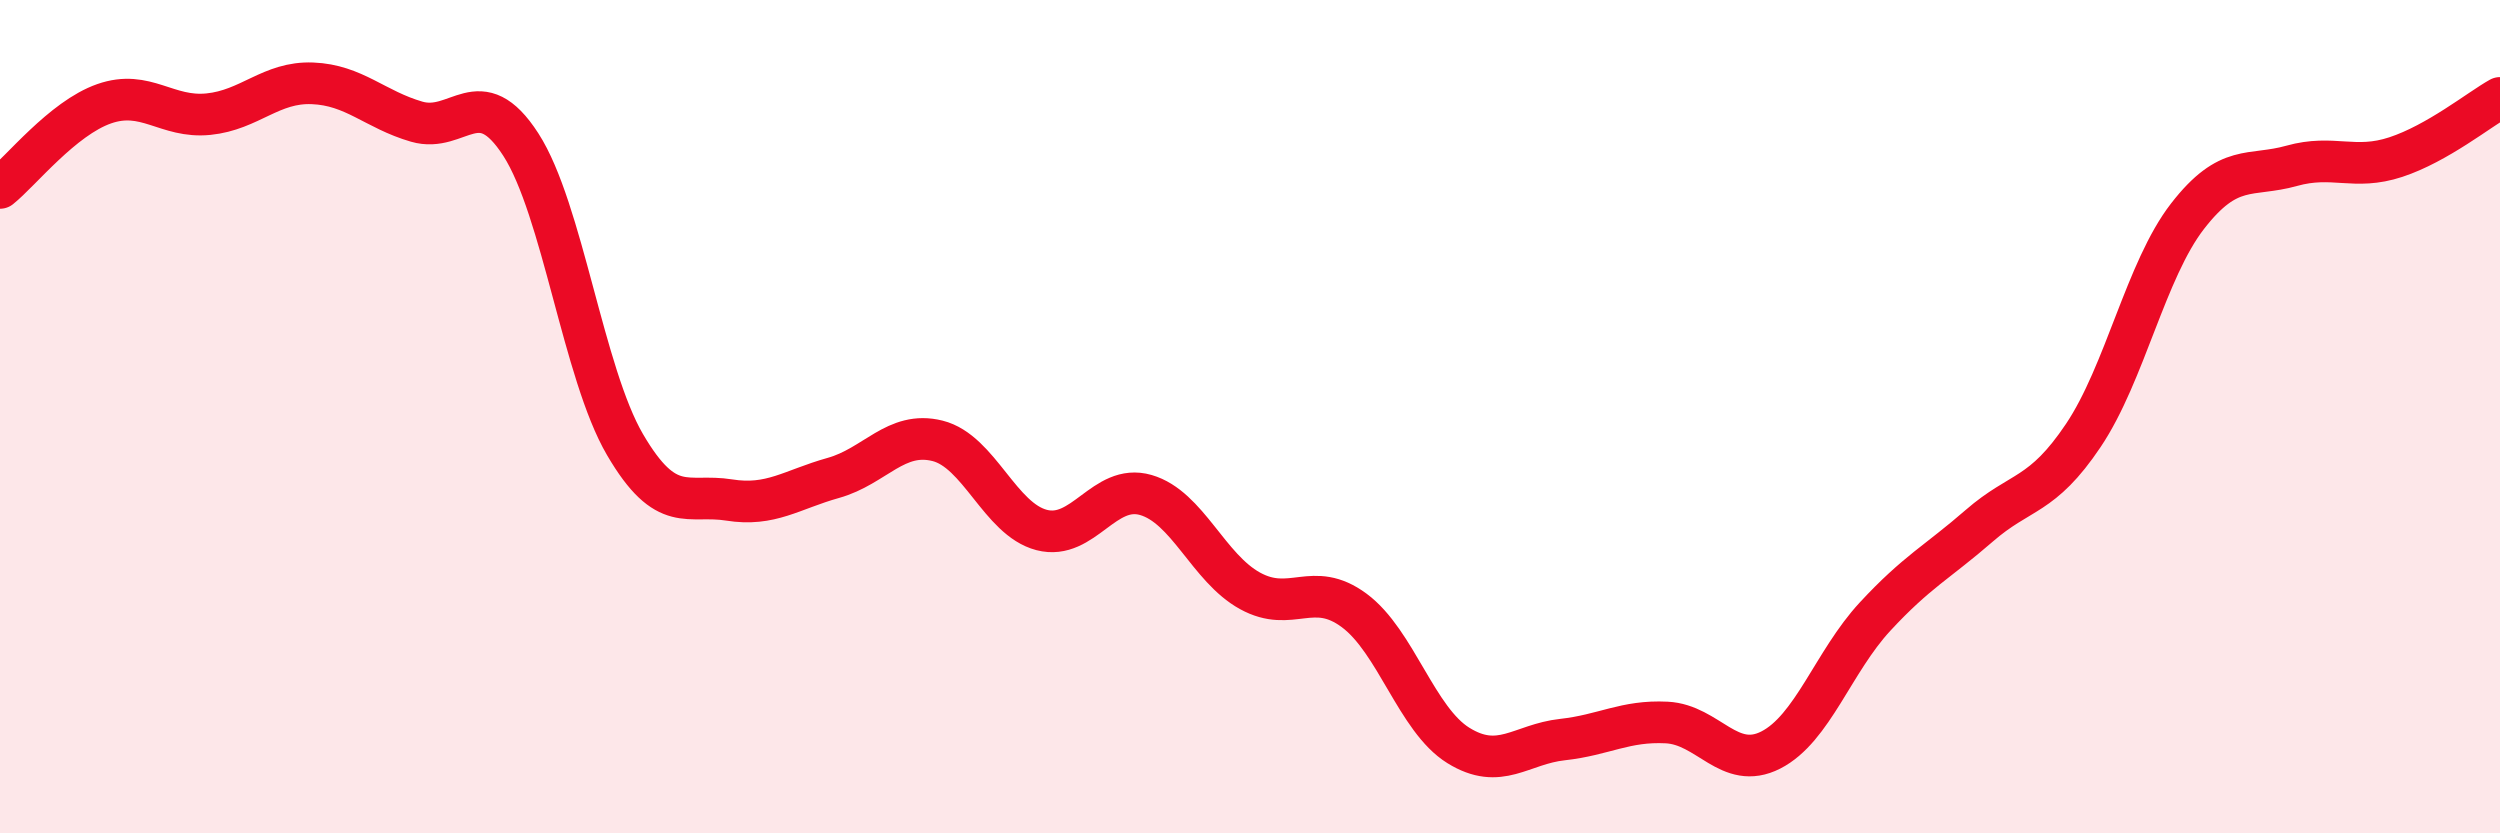
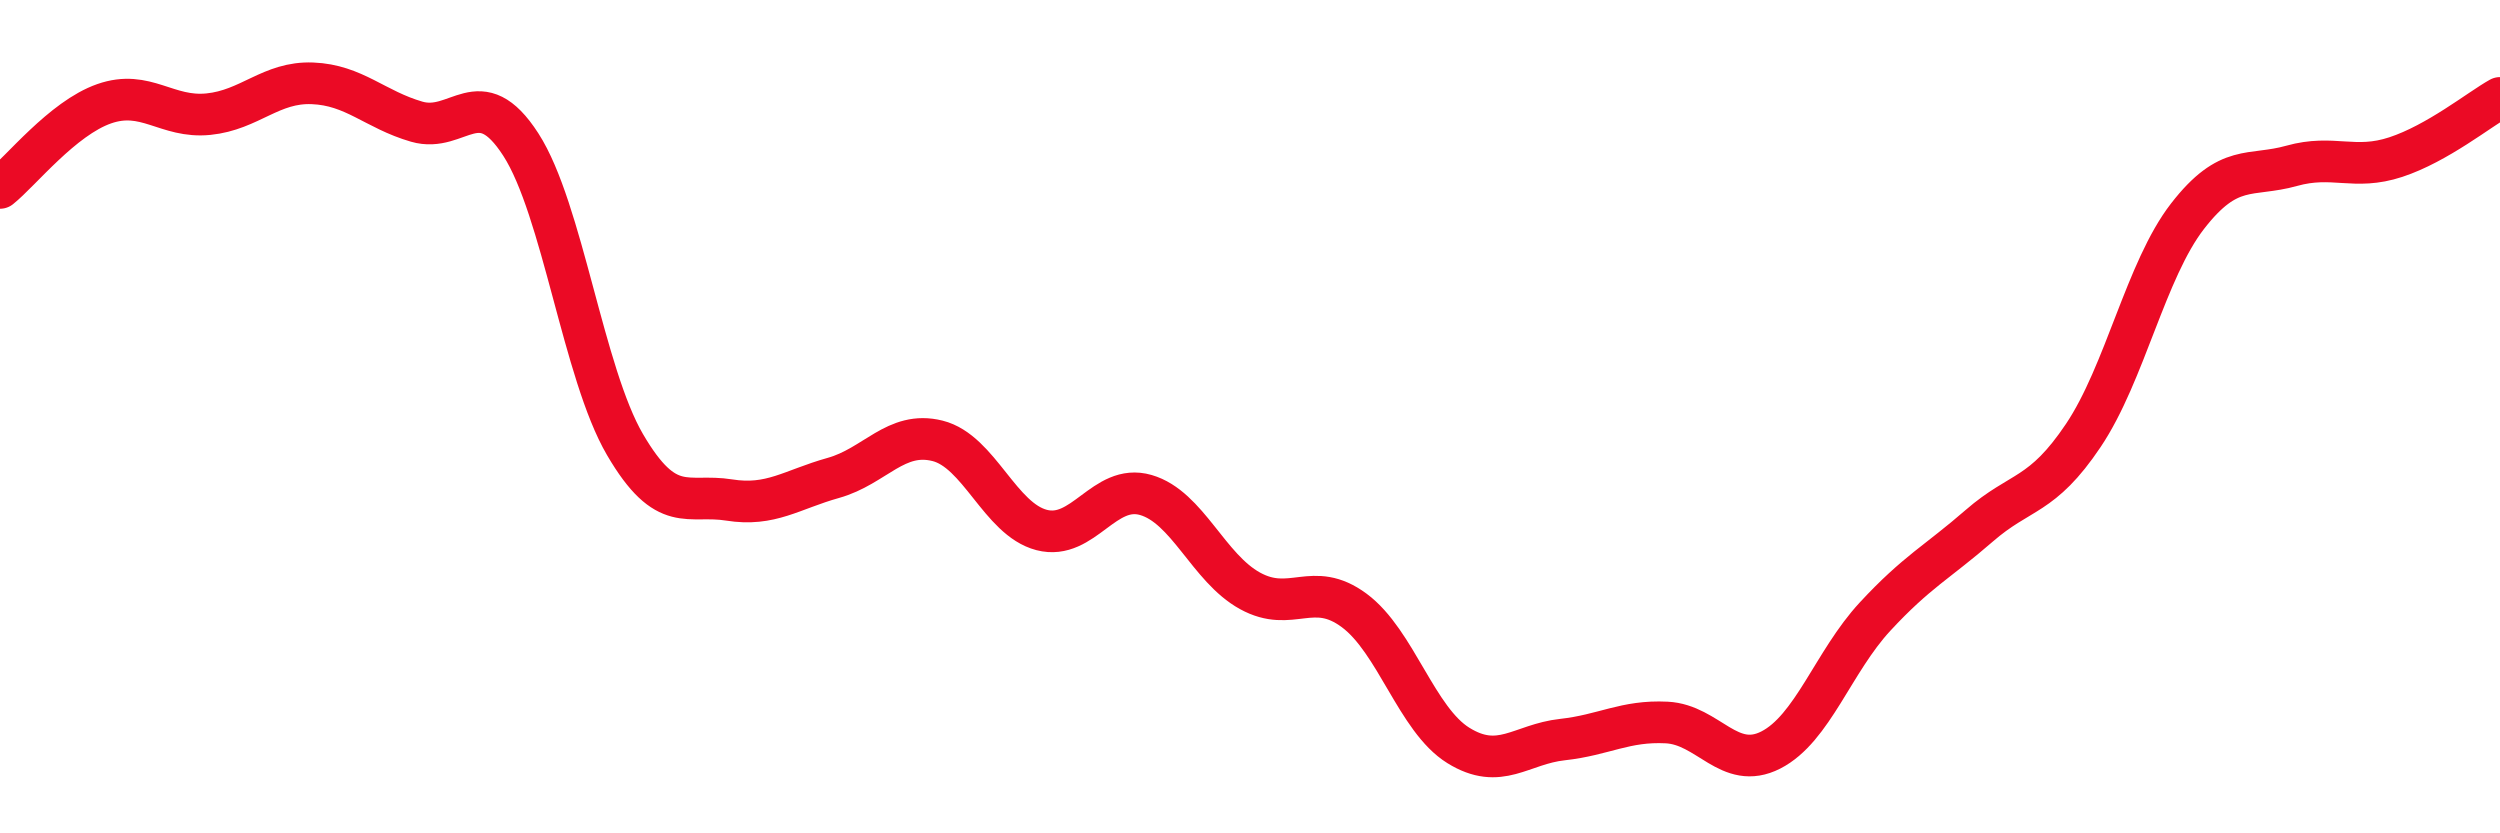
<svg xmlns="http://www.w3.org/2000/svg" width="60" height="20" viewBox="0 0 60 20">
-   <path d="M 0,4.51 C 0.5,4.11 1.5,2.84 2.5,2.49 C 3.5,2.14 4,2.84 5,2.74 C 6,2.64 6.5,1.96 7.5,2 C 8.5,2.04 9,2.63 10,2.92 C 11,3.21 11.5,1.92 12.5,3.47 C 13.5,5.02 14,8.96 15,10.67 C 16,12.38 16.5,11.84 17.5,12 C 18.5,12.16 19,11.75 20,11.47 C 21,11.19 21.5,10.33 22.5,10.58 C 23.5,10.83 24,12.46 25,12.72 C 26,12.98 26.5,11.59 27.5,11.88 C 28.5,12.17 29,13.63 30,14.18 C 31,14.73 31.5,13.91 32.5,14.65 C 33.5,15.39 34,17.27 35,17.89 C 36,18.51 36.5,17.86 37.5,17.75 C 38.5,17.64 39,17.29 40,17.34 C 41,17.39 41.5,18.51 42.5,18 C 43.5,17.49 44,15.88 45,14.8 C 46,13.72 46.5,13.49 47.5,12.62 C 48.5,11.75 49,11.94 50,10.45 C 51,8.96 51.5,6.48 52.5,5.19 C 53.5,3.9 54,4.26 55,3.98 C 56,3.7 56.5,4.1 57.5,3.77 C 58.5,3.44 59.5,2.63 60,2.35L60 20L0 20Z" fill="#EB0A25" opacity="0.1" stroke-linecap="round" stroke-linejoin="round" />
  <path d="M 0,4.51 C 0.5,4.11 1.5,2.84 2.5,2.49 C 3.5,2.14 4,2.84 5,2.74 C 6,2.64 6.5,1.96 7.5,2 C 8.5,2.04 9,2.63 10,2.92 C 11,3.21 11.5,1.92 12.5,3.47 C 13.5,5.02 14,8.96 15,10.67 C 16,12.38 16.5,11.84 17.5,12 C 18.5,12.16 19,11.75 20,11.47 C 21,11.19 21.5,10.33 22.5,10.58 C 23.5,10.83 24,12.46 25,12.72 C 26,12.98 26.5,11.59 27.5,11.88 C 28.5,12.17 29,13.63 30,14.18 C 31,14.73 31.5,13.91 32.5,14.65 C 33.5,15.39 34,17.27 35,17.89 C 36,18.51 36.5,17.86 37.5,17.75 C 38.5,17.64 39,17.29 40,17.34 C 41,17.39 41.5,18.51 42.5,18 C 43.5,17.49 44,15.88 45,14.8 C 46,13.72 46.5,13.49 47.5,12.62 C 48.5,11.75 49,11.94 50,10.45 C 51,8.96 51.5,6.48 52.5,5.19 C 53.5,3.9 54,4.26 55,3.98 C 56,3.7 56.5,4.1 57.5,3.77 C 58.5,3.44 59.5,2.63 60,2.35" stroke="#EB0A25" stroke-width="1" fill="none" stroke-linecap="round" stroke-linejoin="round" />
</svg>